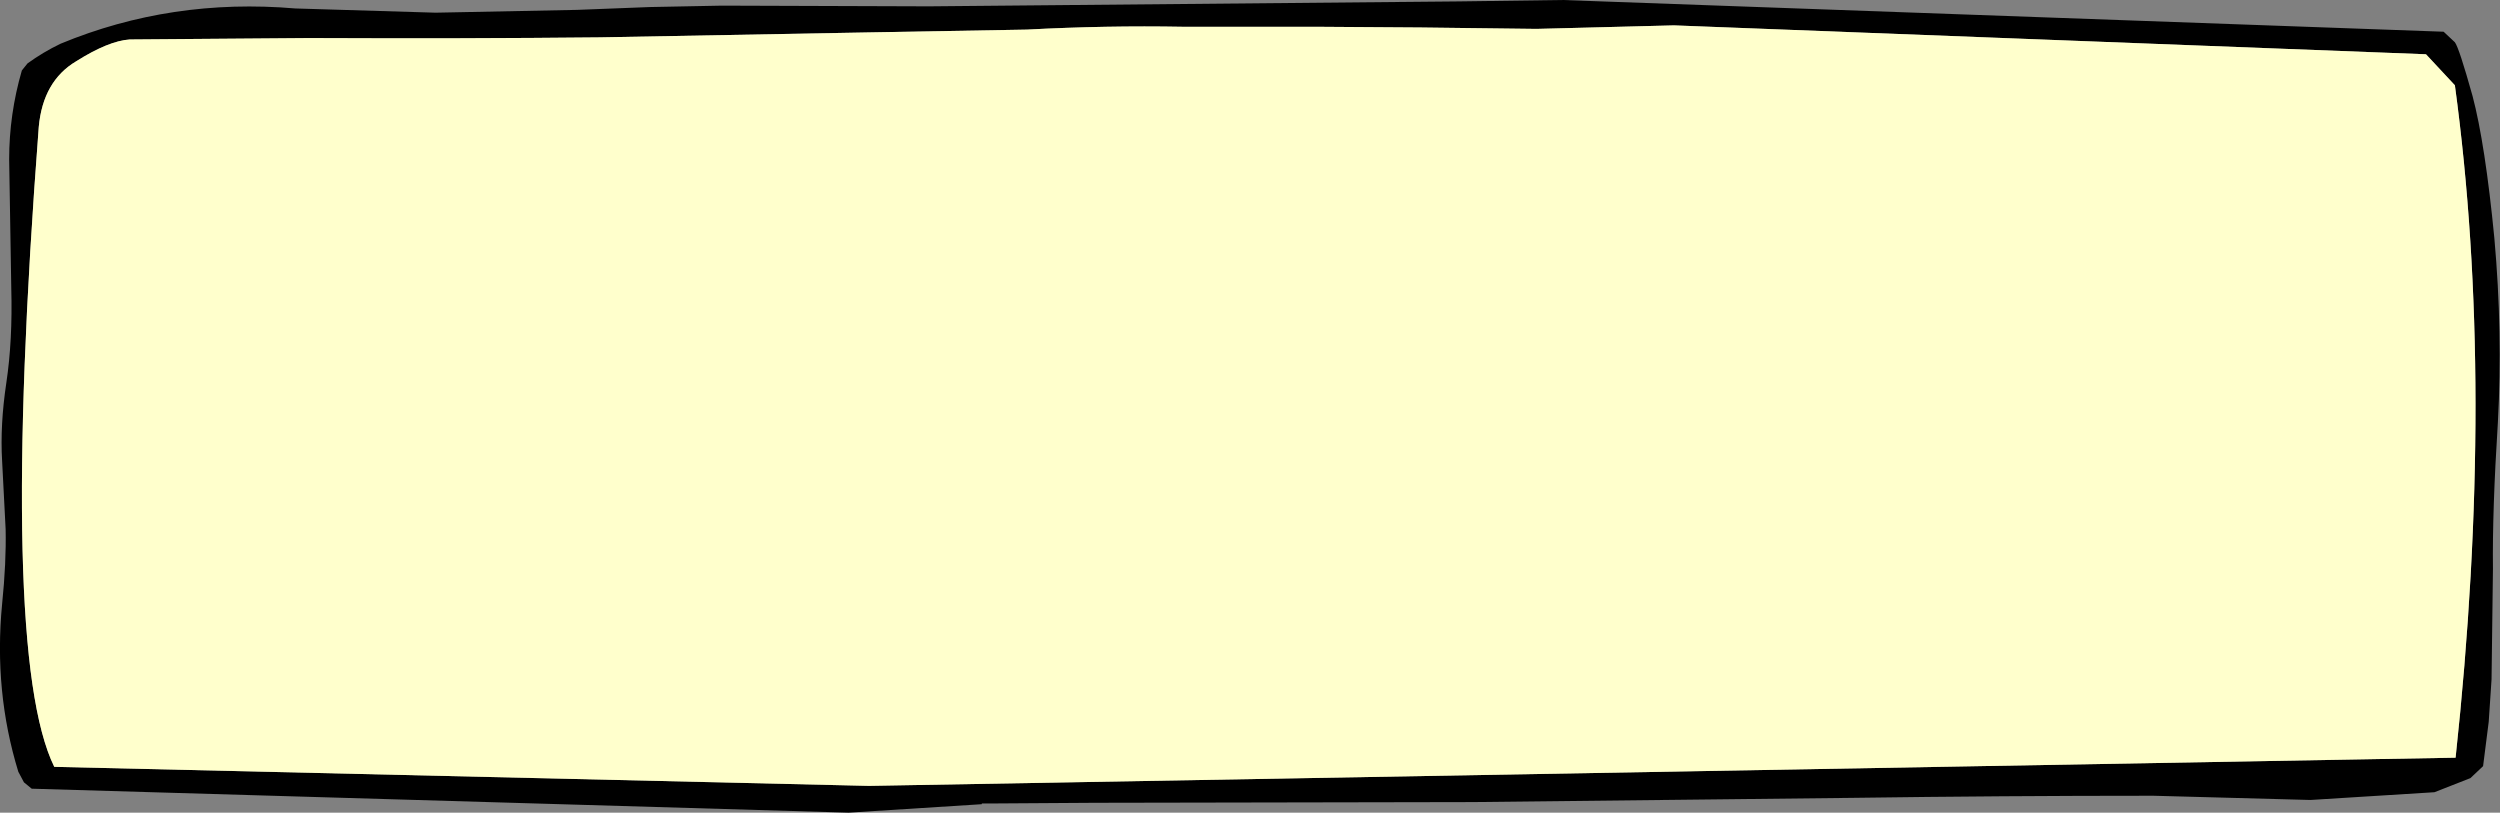
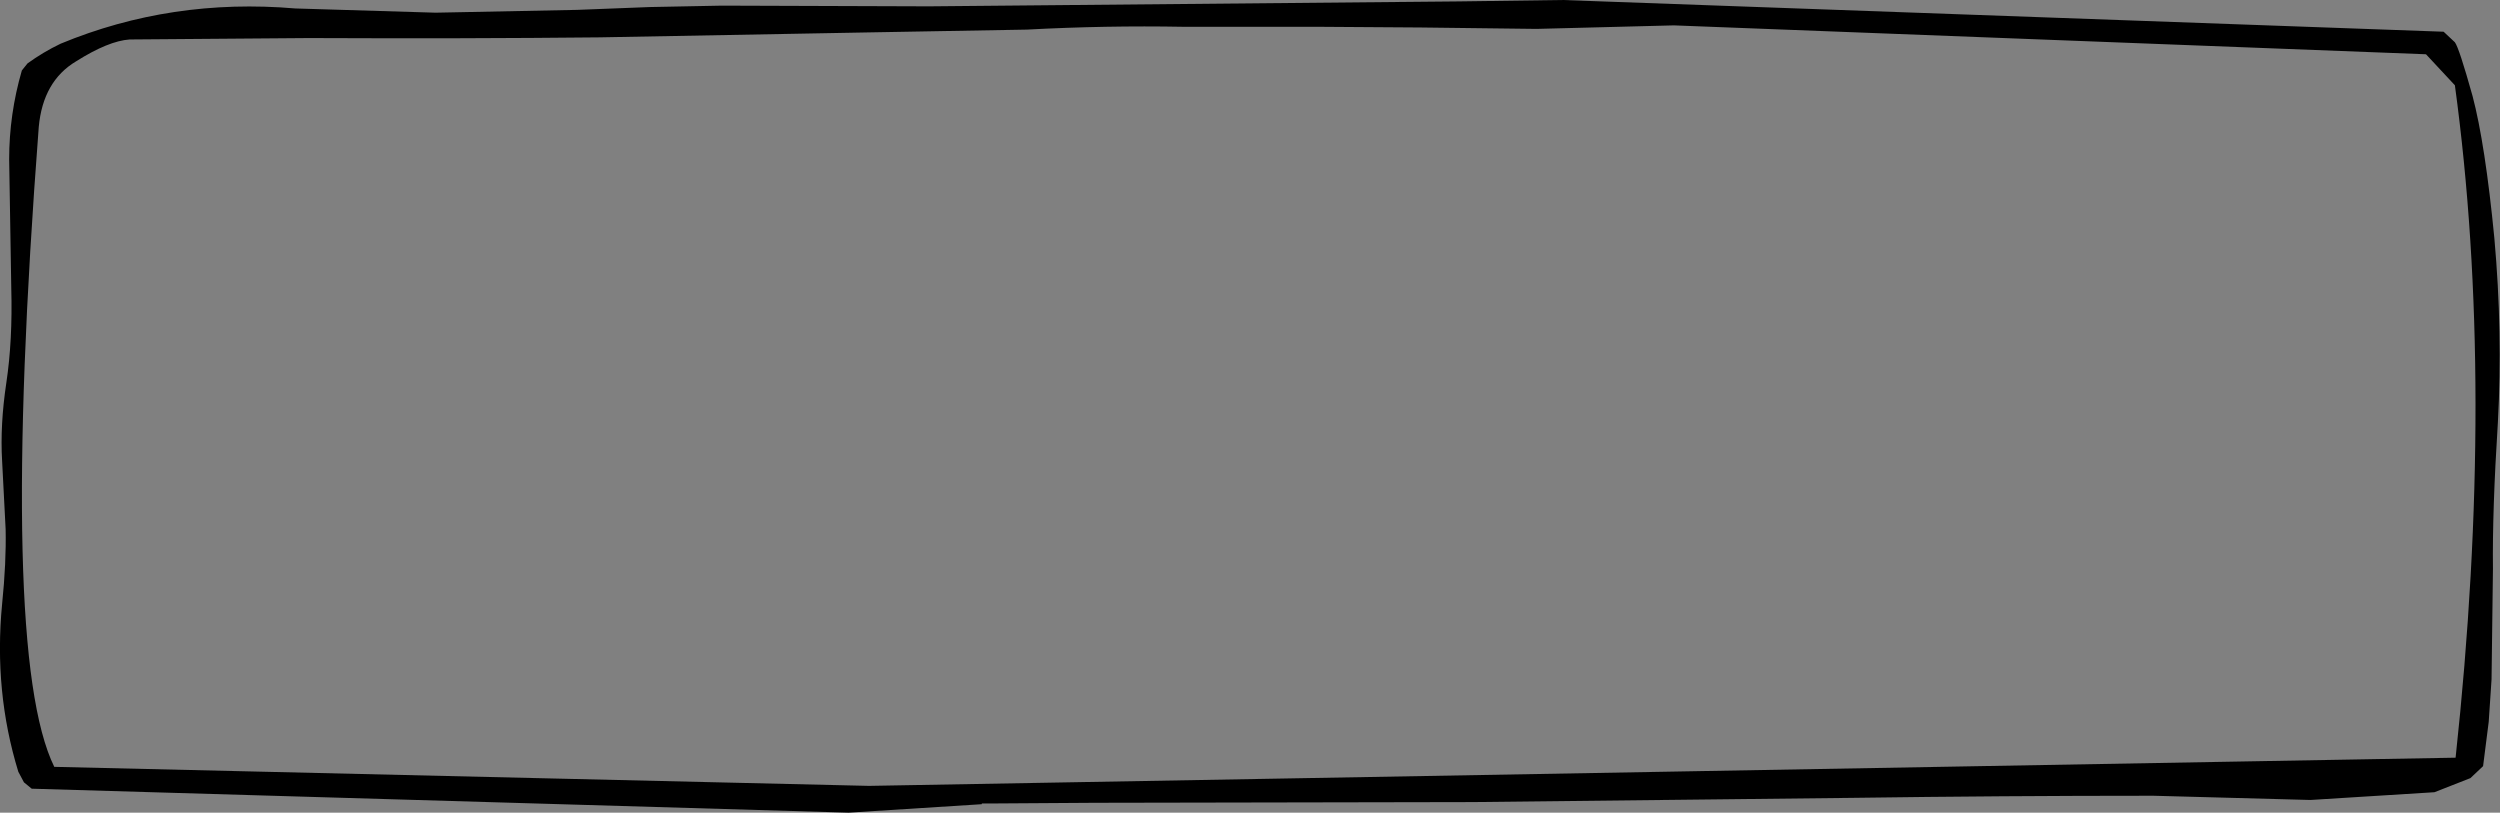
<svg xmlns="http://www.w3.org/2000/svg" height="57.65px" width="177.35px">
  <rect width="100%" height="100%" fill="#808080" stroke="none" />
  <g transform="matrix(1.0, 0.0, 0.0, 1.0, 88.65, 28.85)">
    <path d="M14.85 -28.75 L22.2 -28.85 84.7 -26.6 85.5 -25.85 Q85.8 -25.45 86.75 -22.05 87.65 -18.65 88.3 -11.95 88.9 -5.25 88.55 1.1 88.15 7.4 88.2 11.5 L88.1 19.35 87.9 22.35 87.5 25.5 86.6 26.35 84.05 27.35 75.25 27.9 64.1 27.6 Q53.4 27.6 42.75 27.75 L15.85 28.05 -11.0 28.1 -18.5 28.15 -19.0 28.15 -19.0 28.2 -28.45 28.8 -86.4 27.1 -86.95 26.65 -87.35 25.9 Q-89.1 20.2 -88.5 14.0 -88.2 11.05 -88.25 8.7 L-88.5 3.85 Q-88.65 1.3 -88.2 -1.7 -87.75 -4.7 -87.85 -8.4 L-88.0 -17.55 Q-88.0 -20.75 -87.1 -23.85 L-86.7 -24.35 Q-85.6 -25.15 -84.35 -25.75 -76.5 -29.0 -67.7 -28.25 L-57.75 -27.95 -47.7 -28.15 -42.55 -28.35 -37.45 -28.45 -22.75 -28.4 14.85 -28.75 M30.1 -27.05 L20.35 -26.8 12.15 -26.9 4.75 -26.95 -4.75 -26.95 Q-10.15 -27.05 -15.8 -26.75 L-27.1 -26.55 -46.1 -26.2 Q-55.6 -26.1 -66.75 -26.15 L-79.45 -26.05 Q-80.95 -25.95 -83.25 -24.5 -85.6 -23.1 -85.9 -19.85 -88.75 17.5 -84.8 25.55 L-27.0 26.9 85.55 24.9 Q88.4 -1.5 85.5 -22.8 L83.45 -25.0 30.1 -27.05" fill="#000000" fill-rule="evenodd" stroke="none" />
-     <path d="M30.1 -27.05 L83.45 -25.0 85.5 -22.8 Q88.4 -1.5 85.55 24.9 L-27.0 26.9 -84.8 25.55 Q-88.75 17.5 -85.9 -19.85 -85.6 -23.1 -83.25 -24.5 -80.95 -25.95 -79.45 -26.05 L-66.75 -26.15 Q-55.6 -26.1 -46.1 -26.2 L-27.1 -26.55 -15.8 -26.75 Q-10.15 -27.05 -4.75 -26.95 L4.75 -26.95 12.15 -26.9 20.35 -26.8 30.1 -27.05" fill="#ffffcc" fill-rule="evenodd" stroke="none" />
  </g>
</svg>